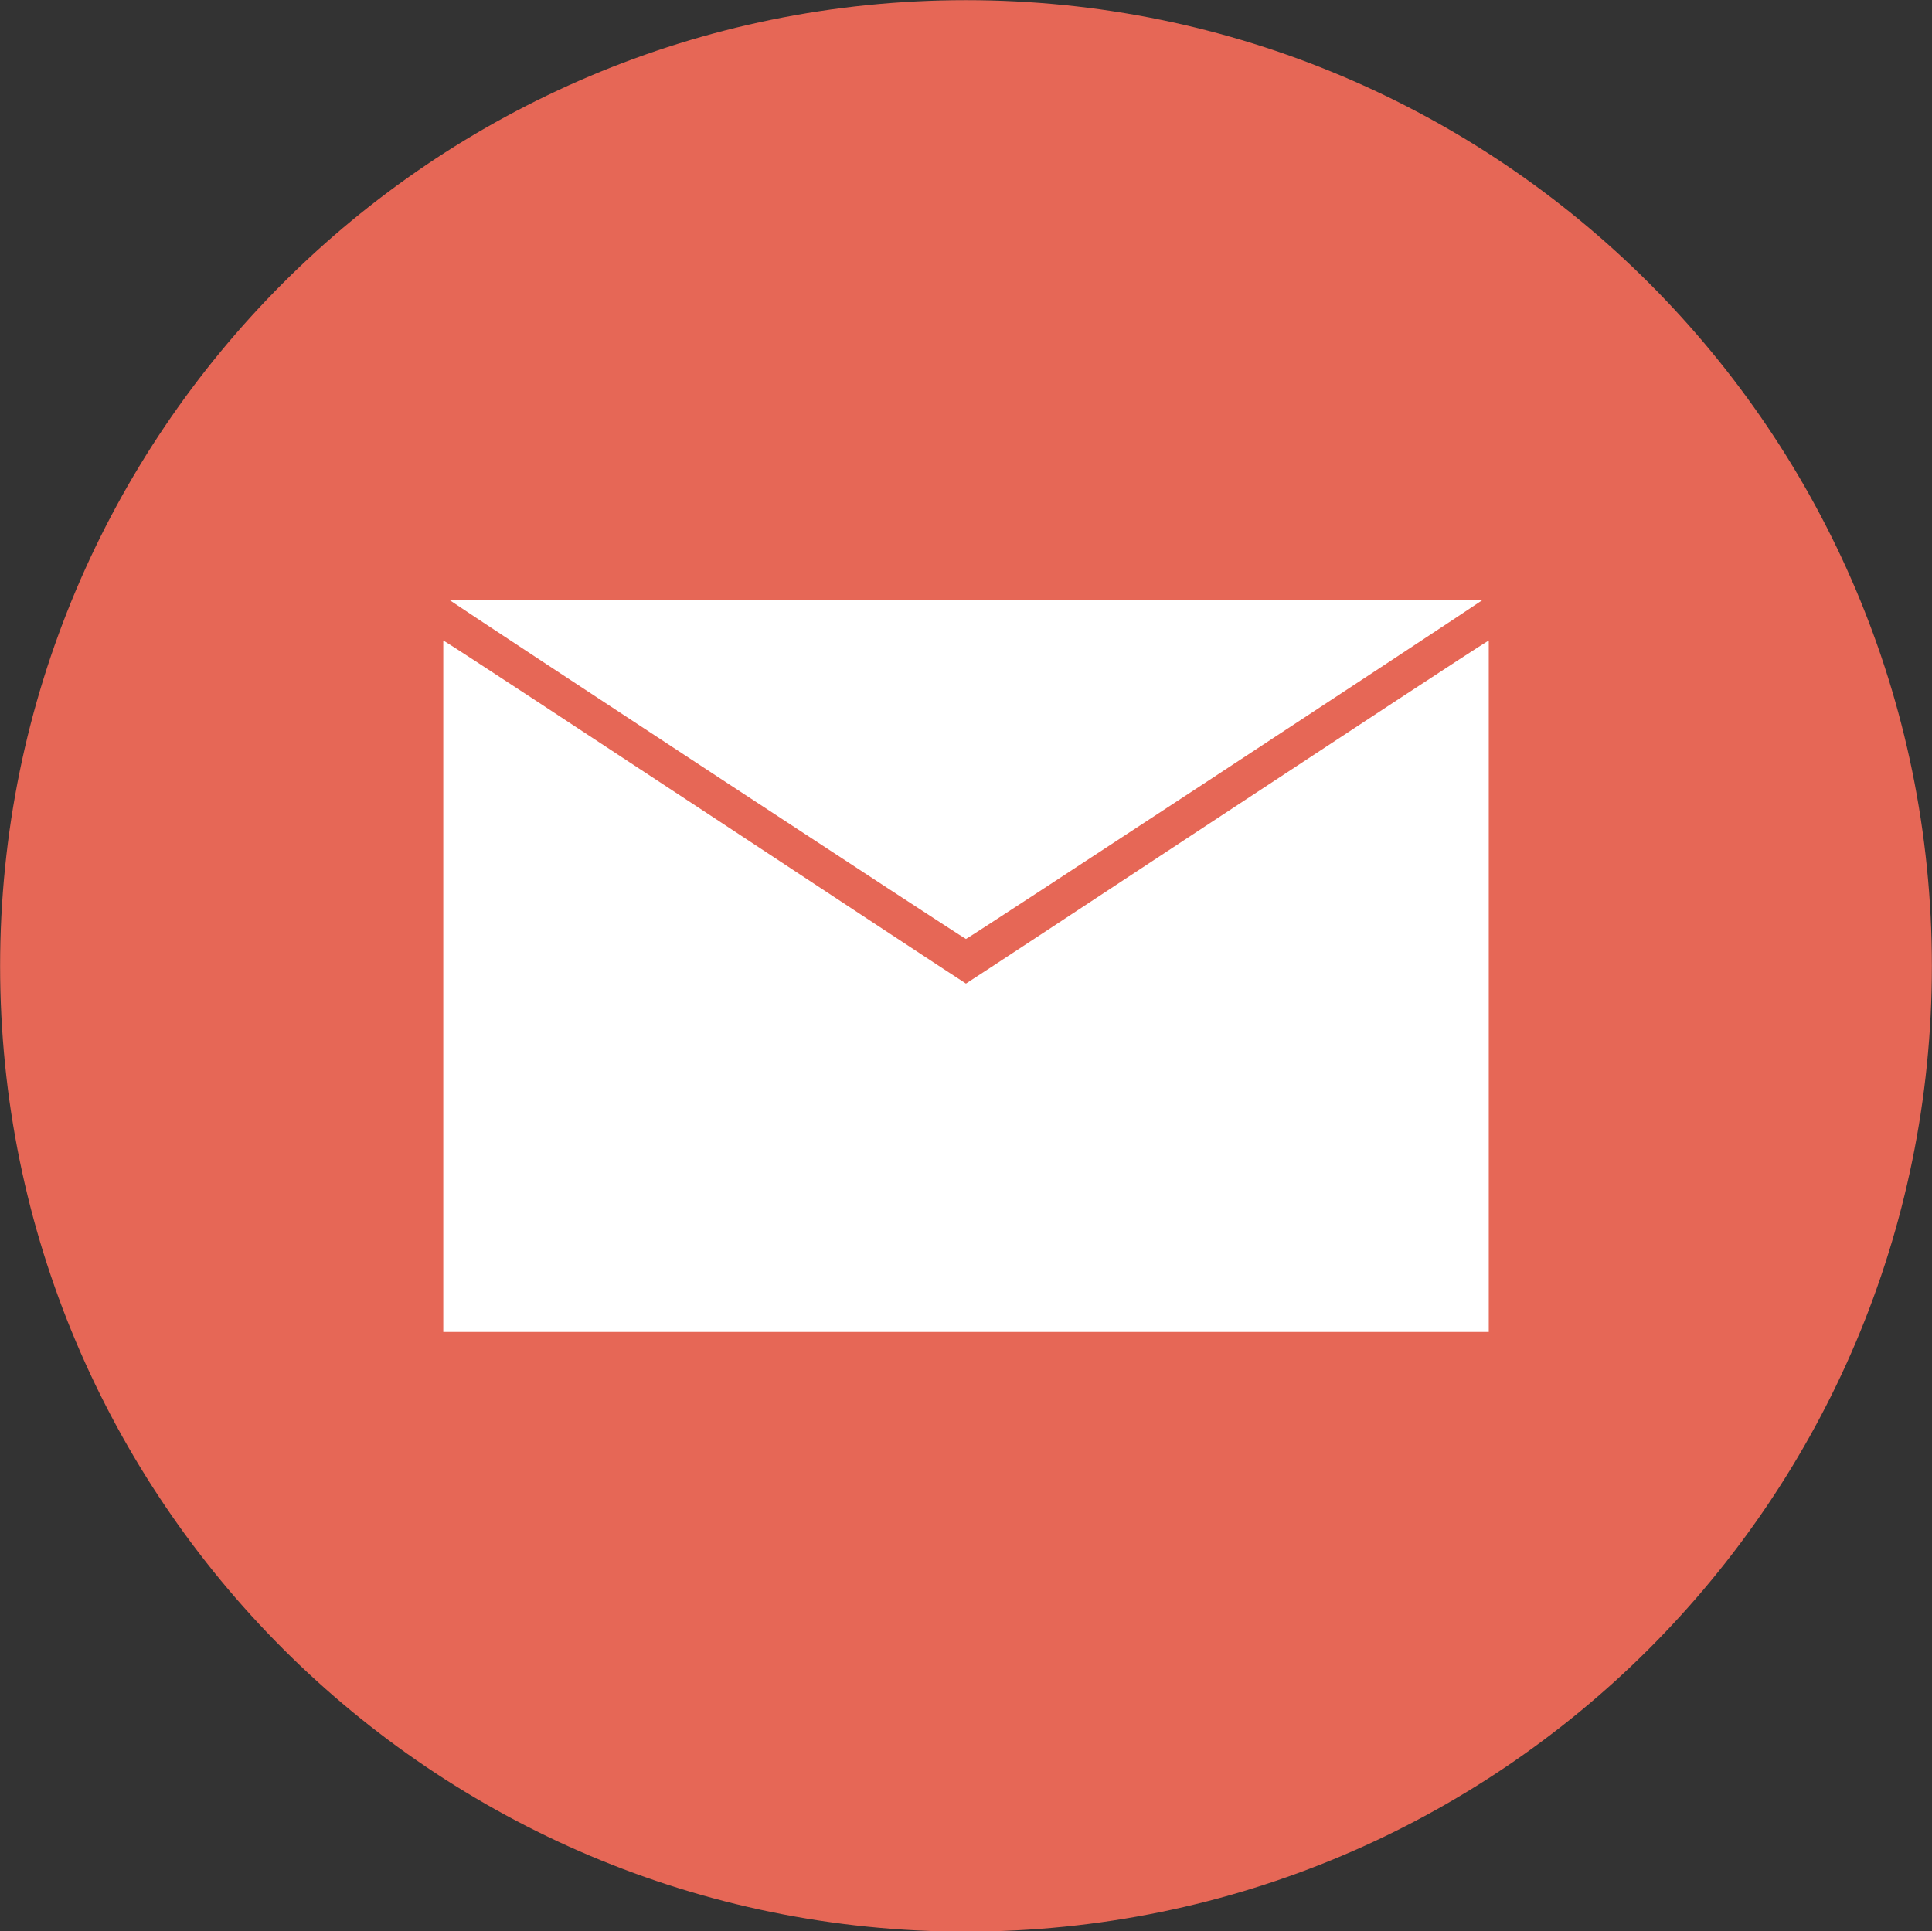
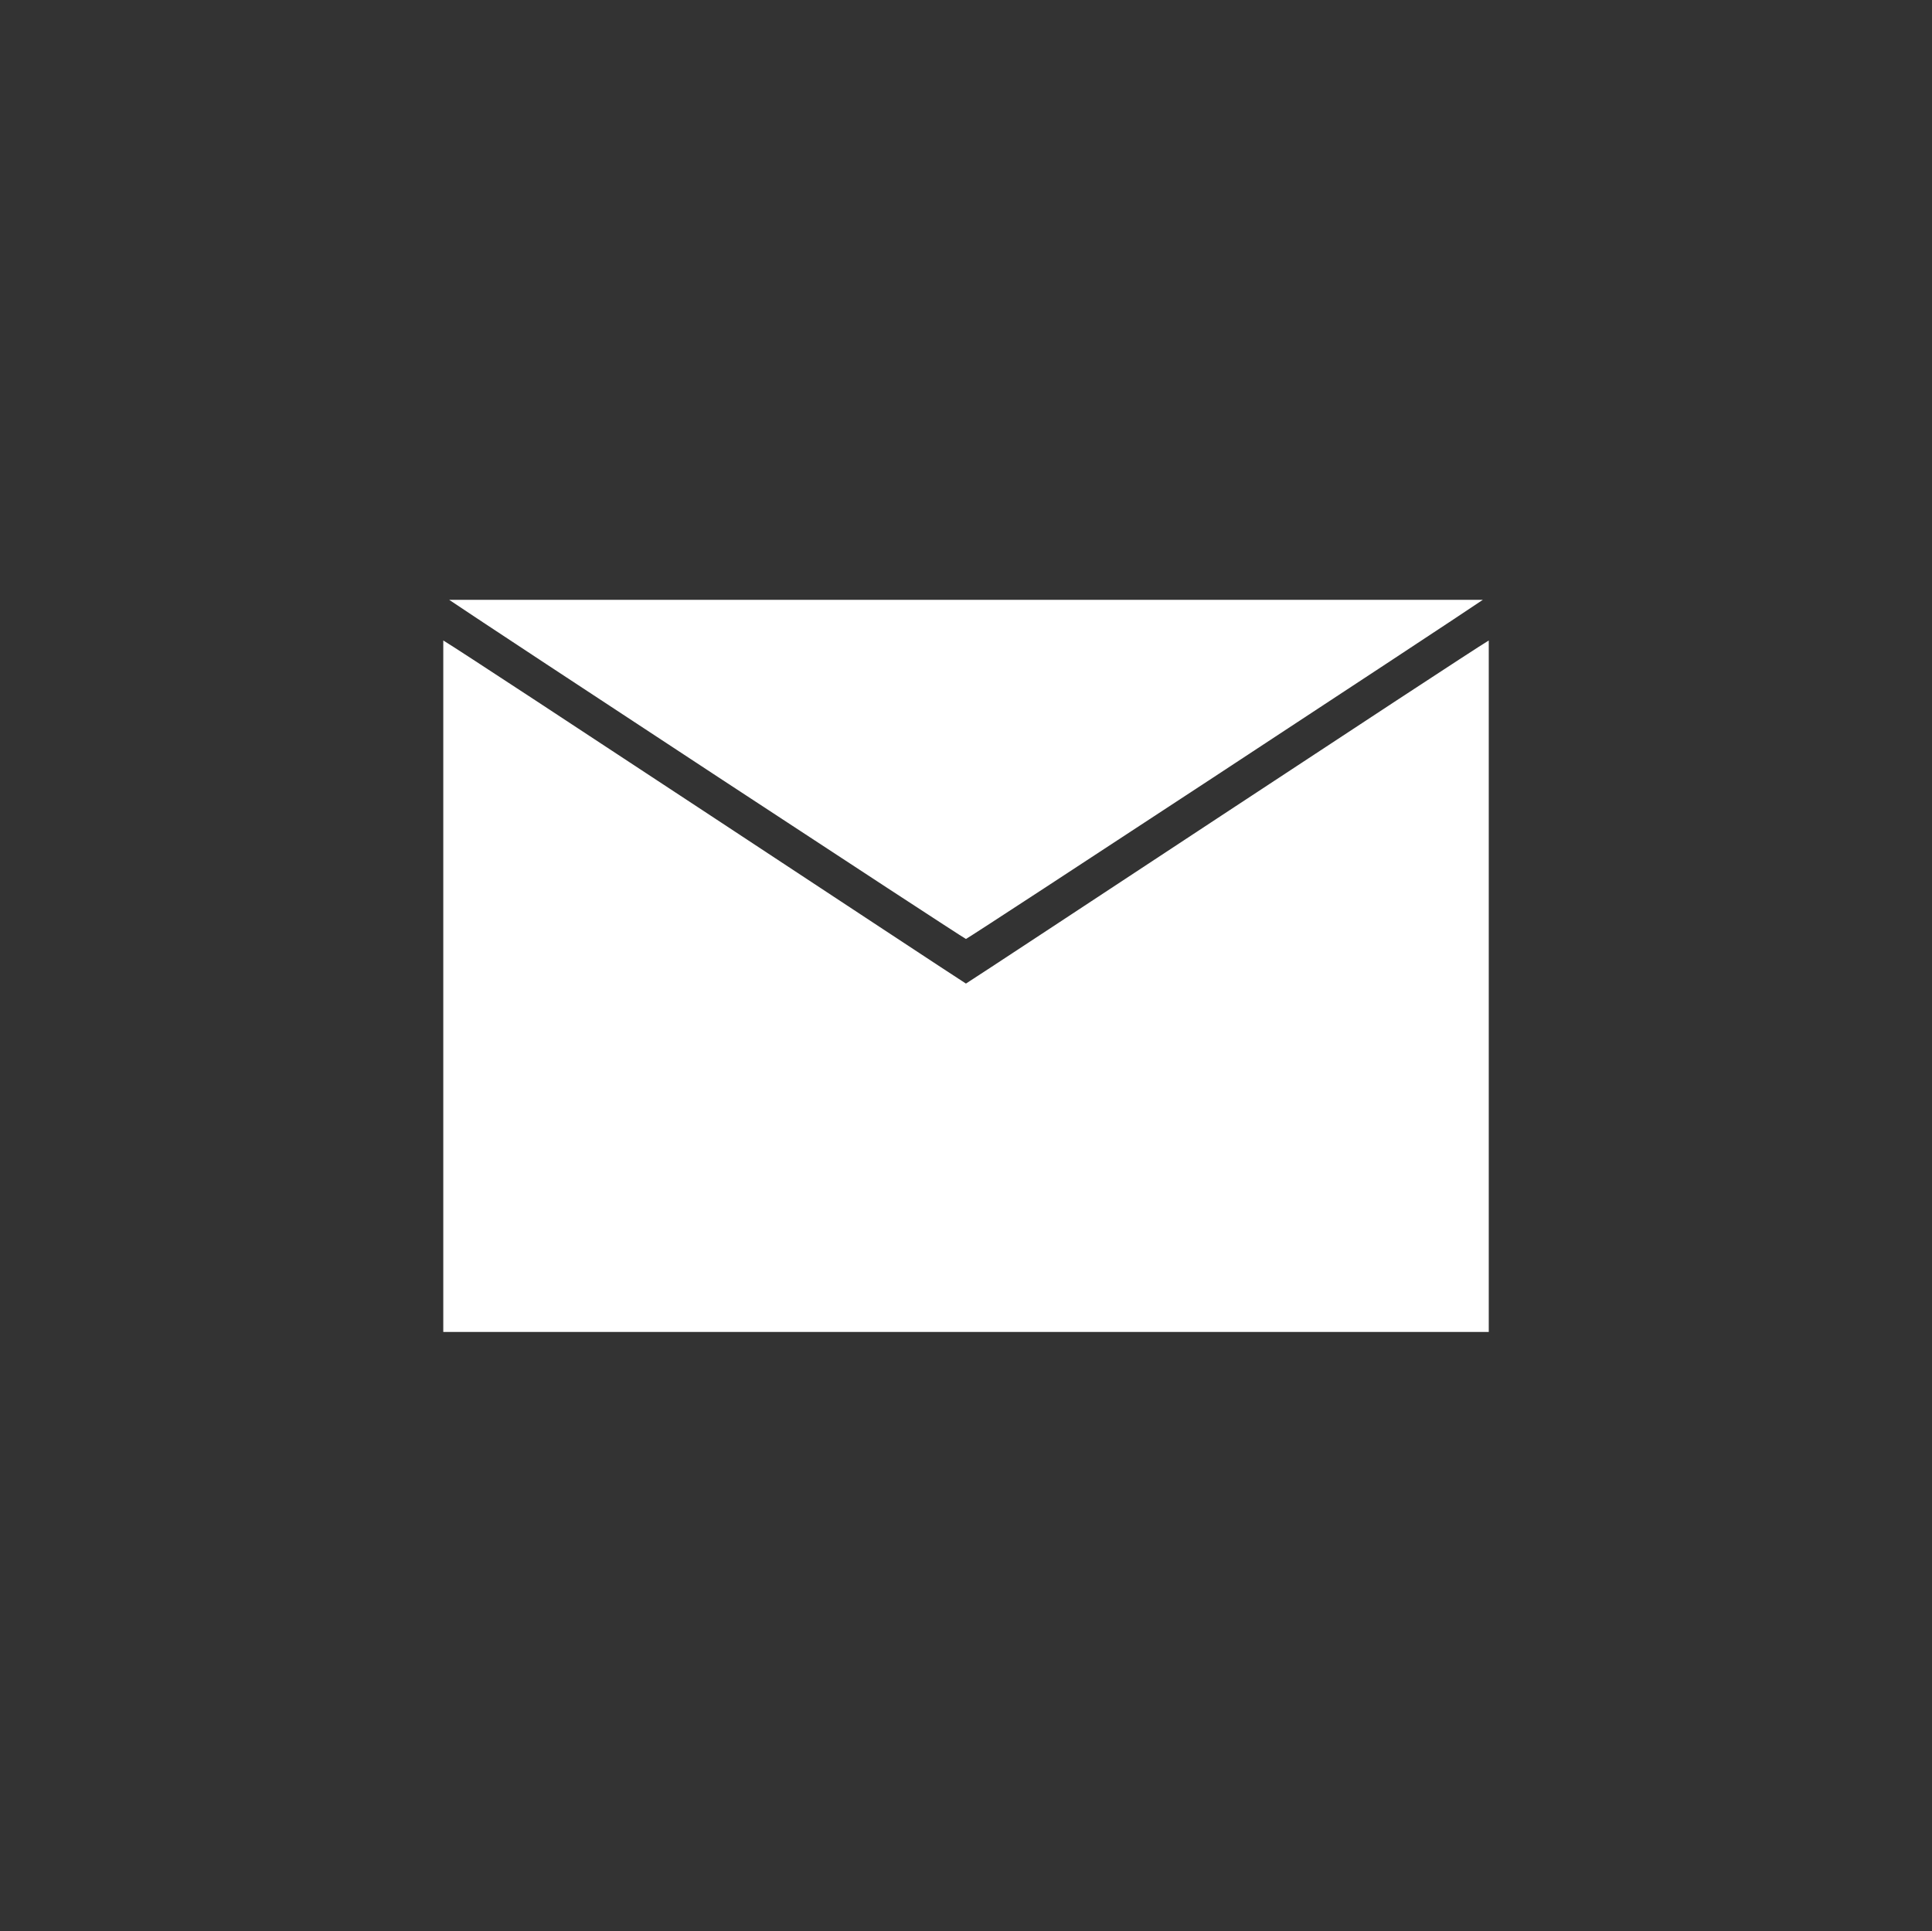
<svg xmlns="http://www.w3.org/2000/svg" fill="#000000" height="342.7" preserveAspectRatio="xMidYMid meet" version="1" viewBox="41.2 41.2 342.8 342.7" width="342.8" zoomAndPan="magnify">
  <rect x="41.2" y="41.2" width="342.8" height="342.7" fill="#333333" stroke="none" />
  <g>
    <g id="change1_1">
-       <path d="M 383.98 212.625 C 383.98 307.266 307.254 383.973 212.59 383.973 C 117.949 383.973 41.219 307.266 41.219 212.625 C 41.219 117.965 117.949 41.23 212.59 41.23 C 307.254 41.23 383.98 117.965 383.98 212.625" fill="#e66756" />
-     </g>
+       </g>
    <g id="change2_1">
      <path d="M 304.301 147.645 L 120.902 147.645 C 128.254 152.633 210.996 206.965 212.59 207.824 C 214.203 206.965 296.949 152.633 304.301 147.645" fill="#ffffff" />
    </g>
    <g id="change2_2">
      <path d="M 212.59 215.738 C 210.297 214.332 124.949 157.922 119.852 154.855 L 119.852 277.555 L 305.355 277.555 L 305.355 154.855 C 300.273 157.922 214.906 214.332 212.59 215.738" fill="#ffffff" />
    </g>
  </g>
</svg>